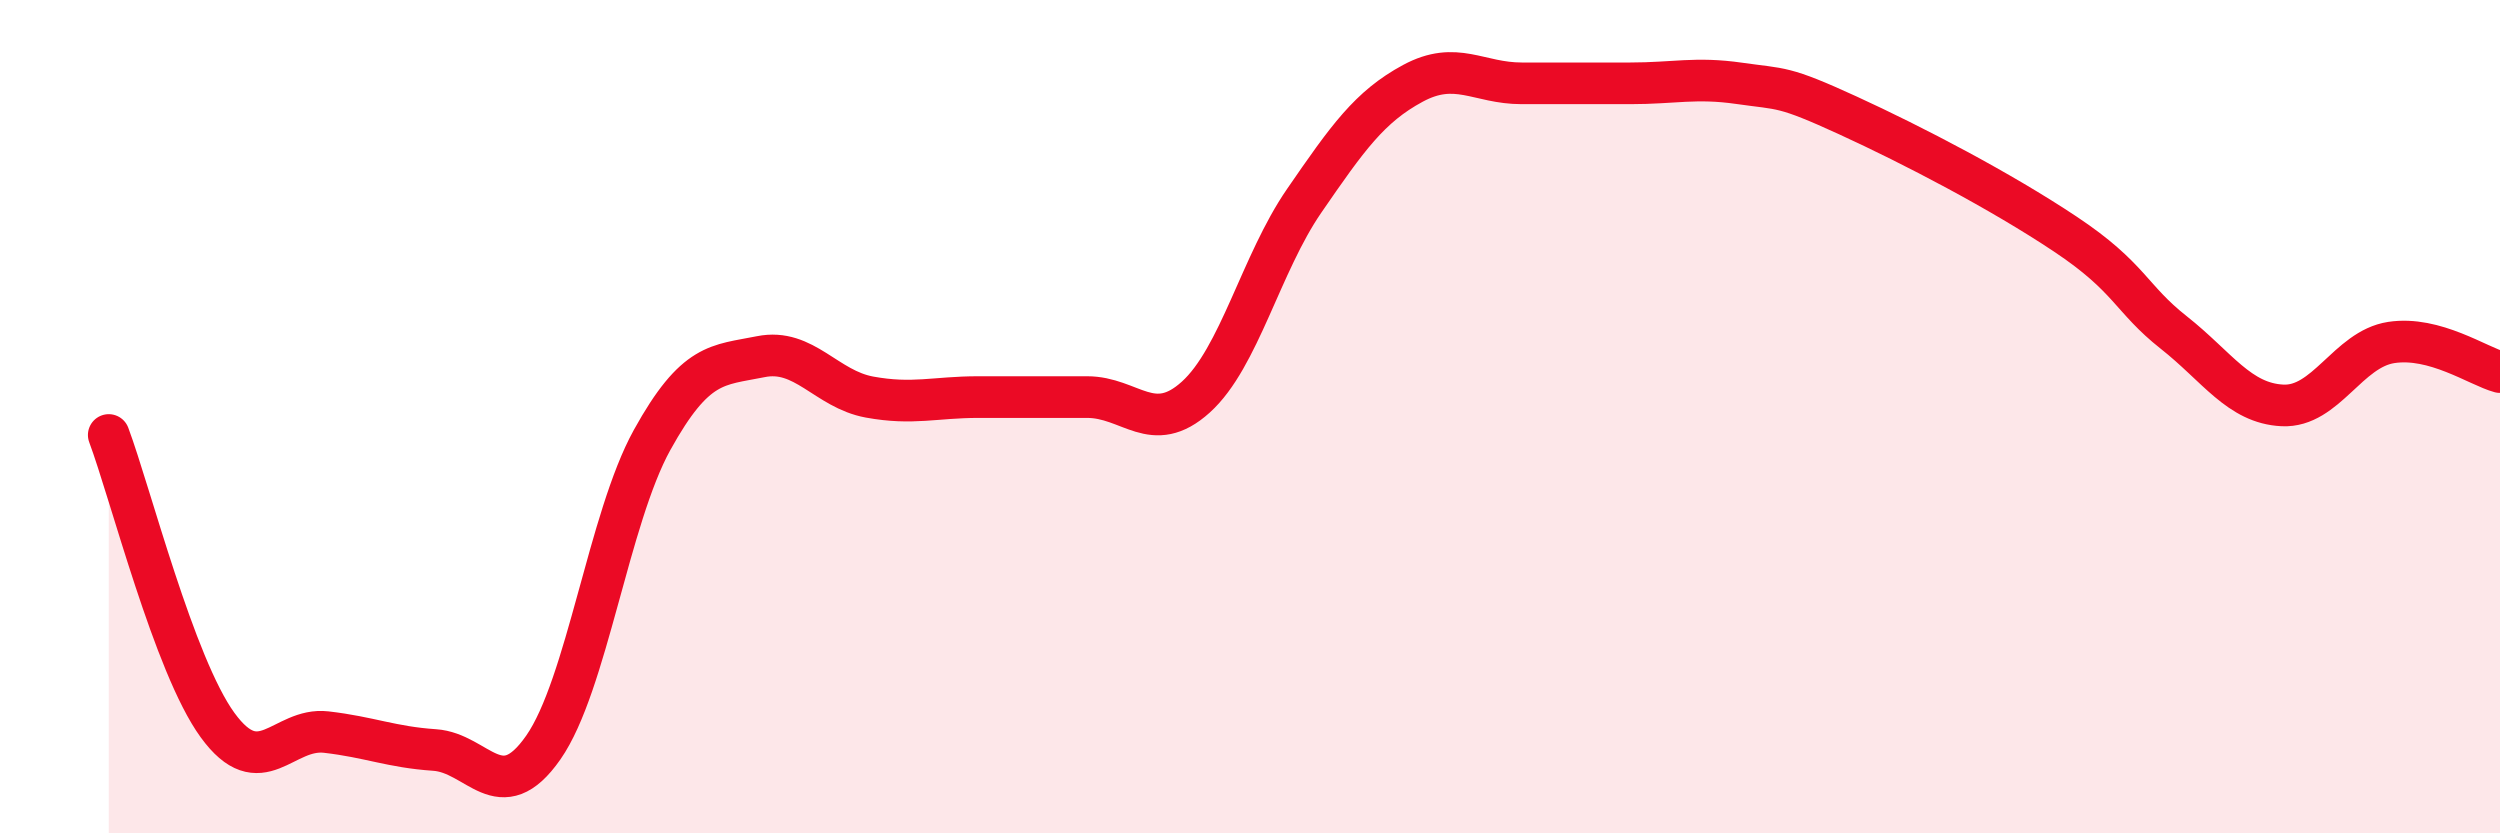
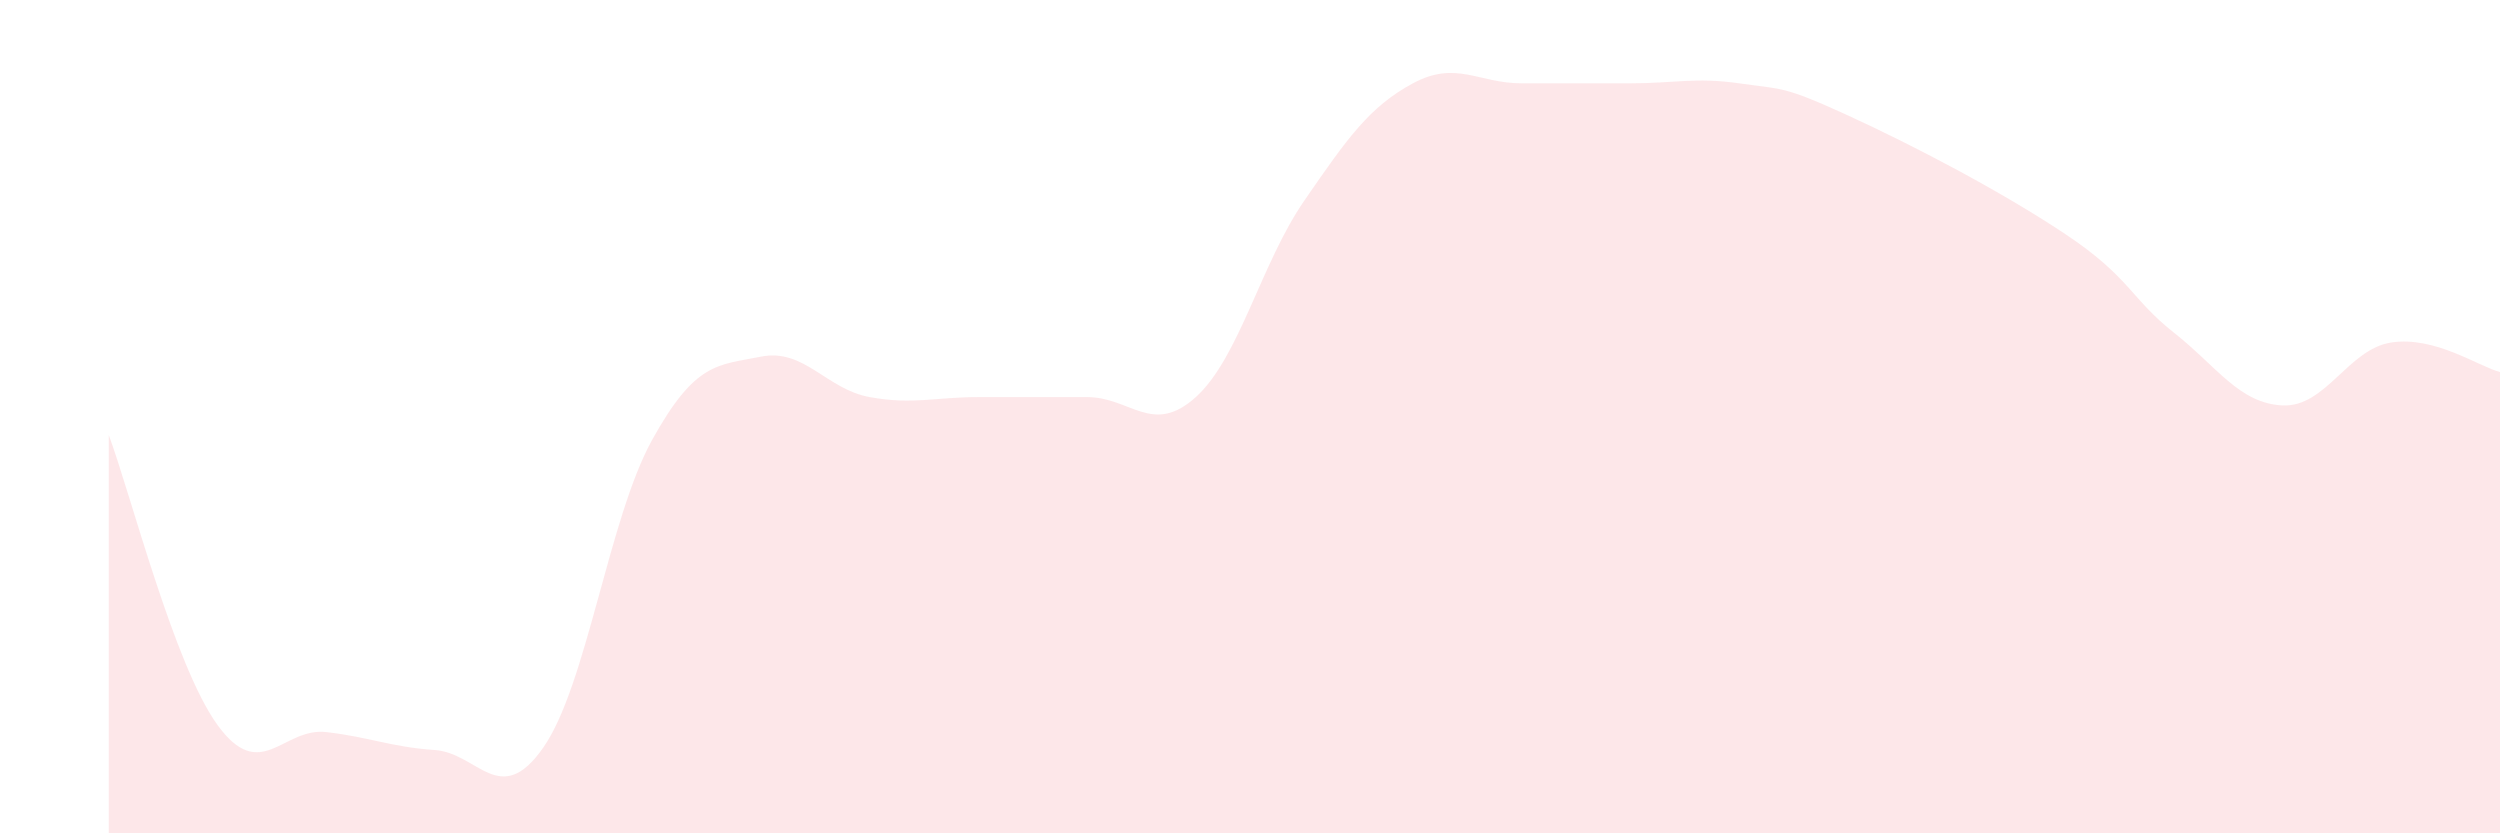
<svg xmlns="http://www.w3.org/2000/svg" width="60" height="20" viewBox="0 0 60 20">
  <path d="M 2.61,10.44 C 3.13,11.83 4.18,15.97 5.22,17.4 C 6.26,18.83 6.79,17.45 7.83,17.57 C 8.87,17.69 9.39,17.93 10.43,18 C 11.47,18.07 12,19.43 13.04,17.94 C 14.08,16.45 14.61,12.44 15.65,10.56 C 16.69,8.68 17.22,8.77 18.26,8.56 C 19.3,8.35 19.83,9.34 20.87,9.53 C 21.91,9.72 22.44,9.53 23.48,9.53 C 24.52,9.53 25.05,9.53 26.09,9.53 C 27.13,9.53 27.66,10.47 28.7,9.53 C 29.74,8.59 30.26,6.33 31.3,4.82 C 32.34,3.31 32.87,2.56 33.91,2 C 34.95,1.44 35.48,2 36.52,2 C 37.56,2 38.09,2 39.13,2 C 40.17,2 40.7,1.85 41.74,2 C 42.78,2.15 42.78,2.05 44.35,2.77 C 45.92,3.49 48.01,4.58 49.57,5.62 C 51.13,6.66 51.13,7.16 52.17,7.98 C 53.21,8.8 53.74,9.68 54.78,9.73 C 55.82,9.78 56.35,8.38 57.39,8.22 C 58.43,8.06 59.48,8.79 60,8.93L60 20L2.61 20Z" fill="#EB0A25" opacity="0.1" stroke-linecap="round" stroke-linejoin="round" />
-   <path d="M 2.61,10.44 C 3.13,11.83 4.18,15.97 5.22,17.4 C 6.26,18.83 6.79,17.45 7.83,17.57 C 8.87,17.69 9.39,17.93 10.43,18 C 11.47,18.07 12,19.43 13.04,17.94 C 14.08,16.45 14.61,12.44 15.65,10.56 C 16.69,8.68 17.22,8.77 18.26,8.56 C 19.3,8.35 19.83,9.34 20.87,9.53 C 21.91,9.72 22.44,9.53 23.48,9.53 C 24.52,9.53 25.05,9.53 26.09,9.53 C 27.13,9.53 27.66,10.47 28.7,9.53 C 29.74,8.59 30.26,6.33 31.3,4.82 C 32.34,3.31 32.87,2.56 33.91,2 C 34.95,1.44 35.48,2 36.52,2 C 37.56,2 38.09,2 39.13,2 C 40.17,2 40.7,1.85 41.74,2 C 42.78,2.15 42.78,2.05 44.35,2.77 C 45.92,3.49 48.01,4.58 49.57,5.62 C 51.13,6.66 51.13,7.16 52.17,7.98 C 53.21,8.8 53.74,9.68 54.78,9.73 C 55.82,9.78 56.35,8.38 57.39,8.22 C 58.43,8.06 59.48,8.79 60,8.93" stroke="#EB0A25" stroke-width="1" fill="none" stroke-linecap="round" stroke-linejoin="round" />
</svg>